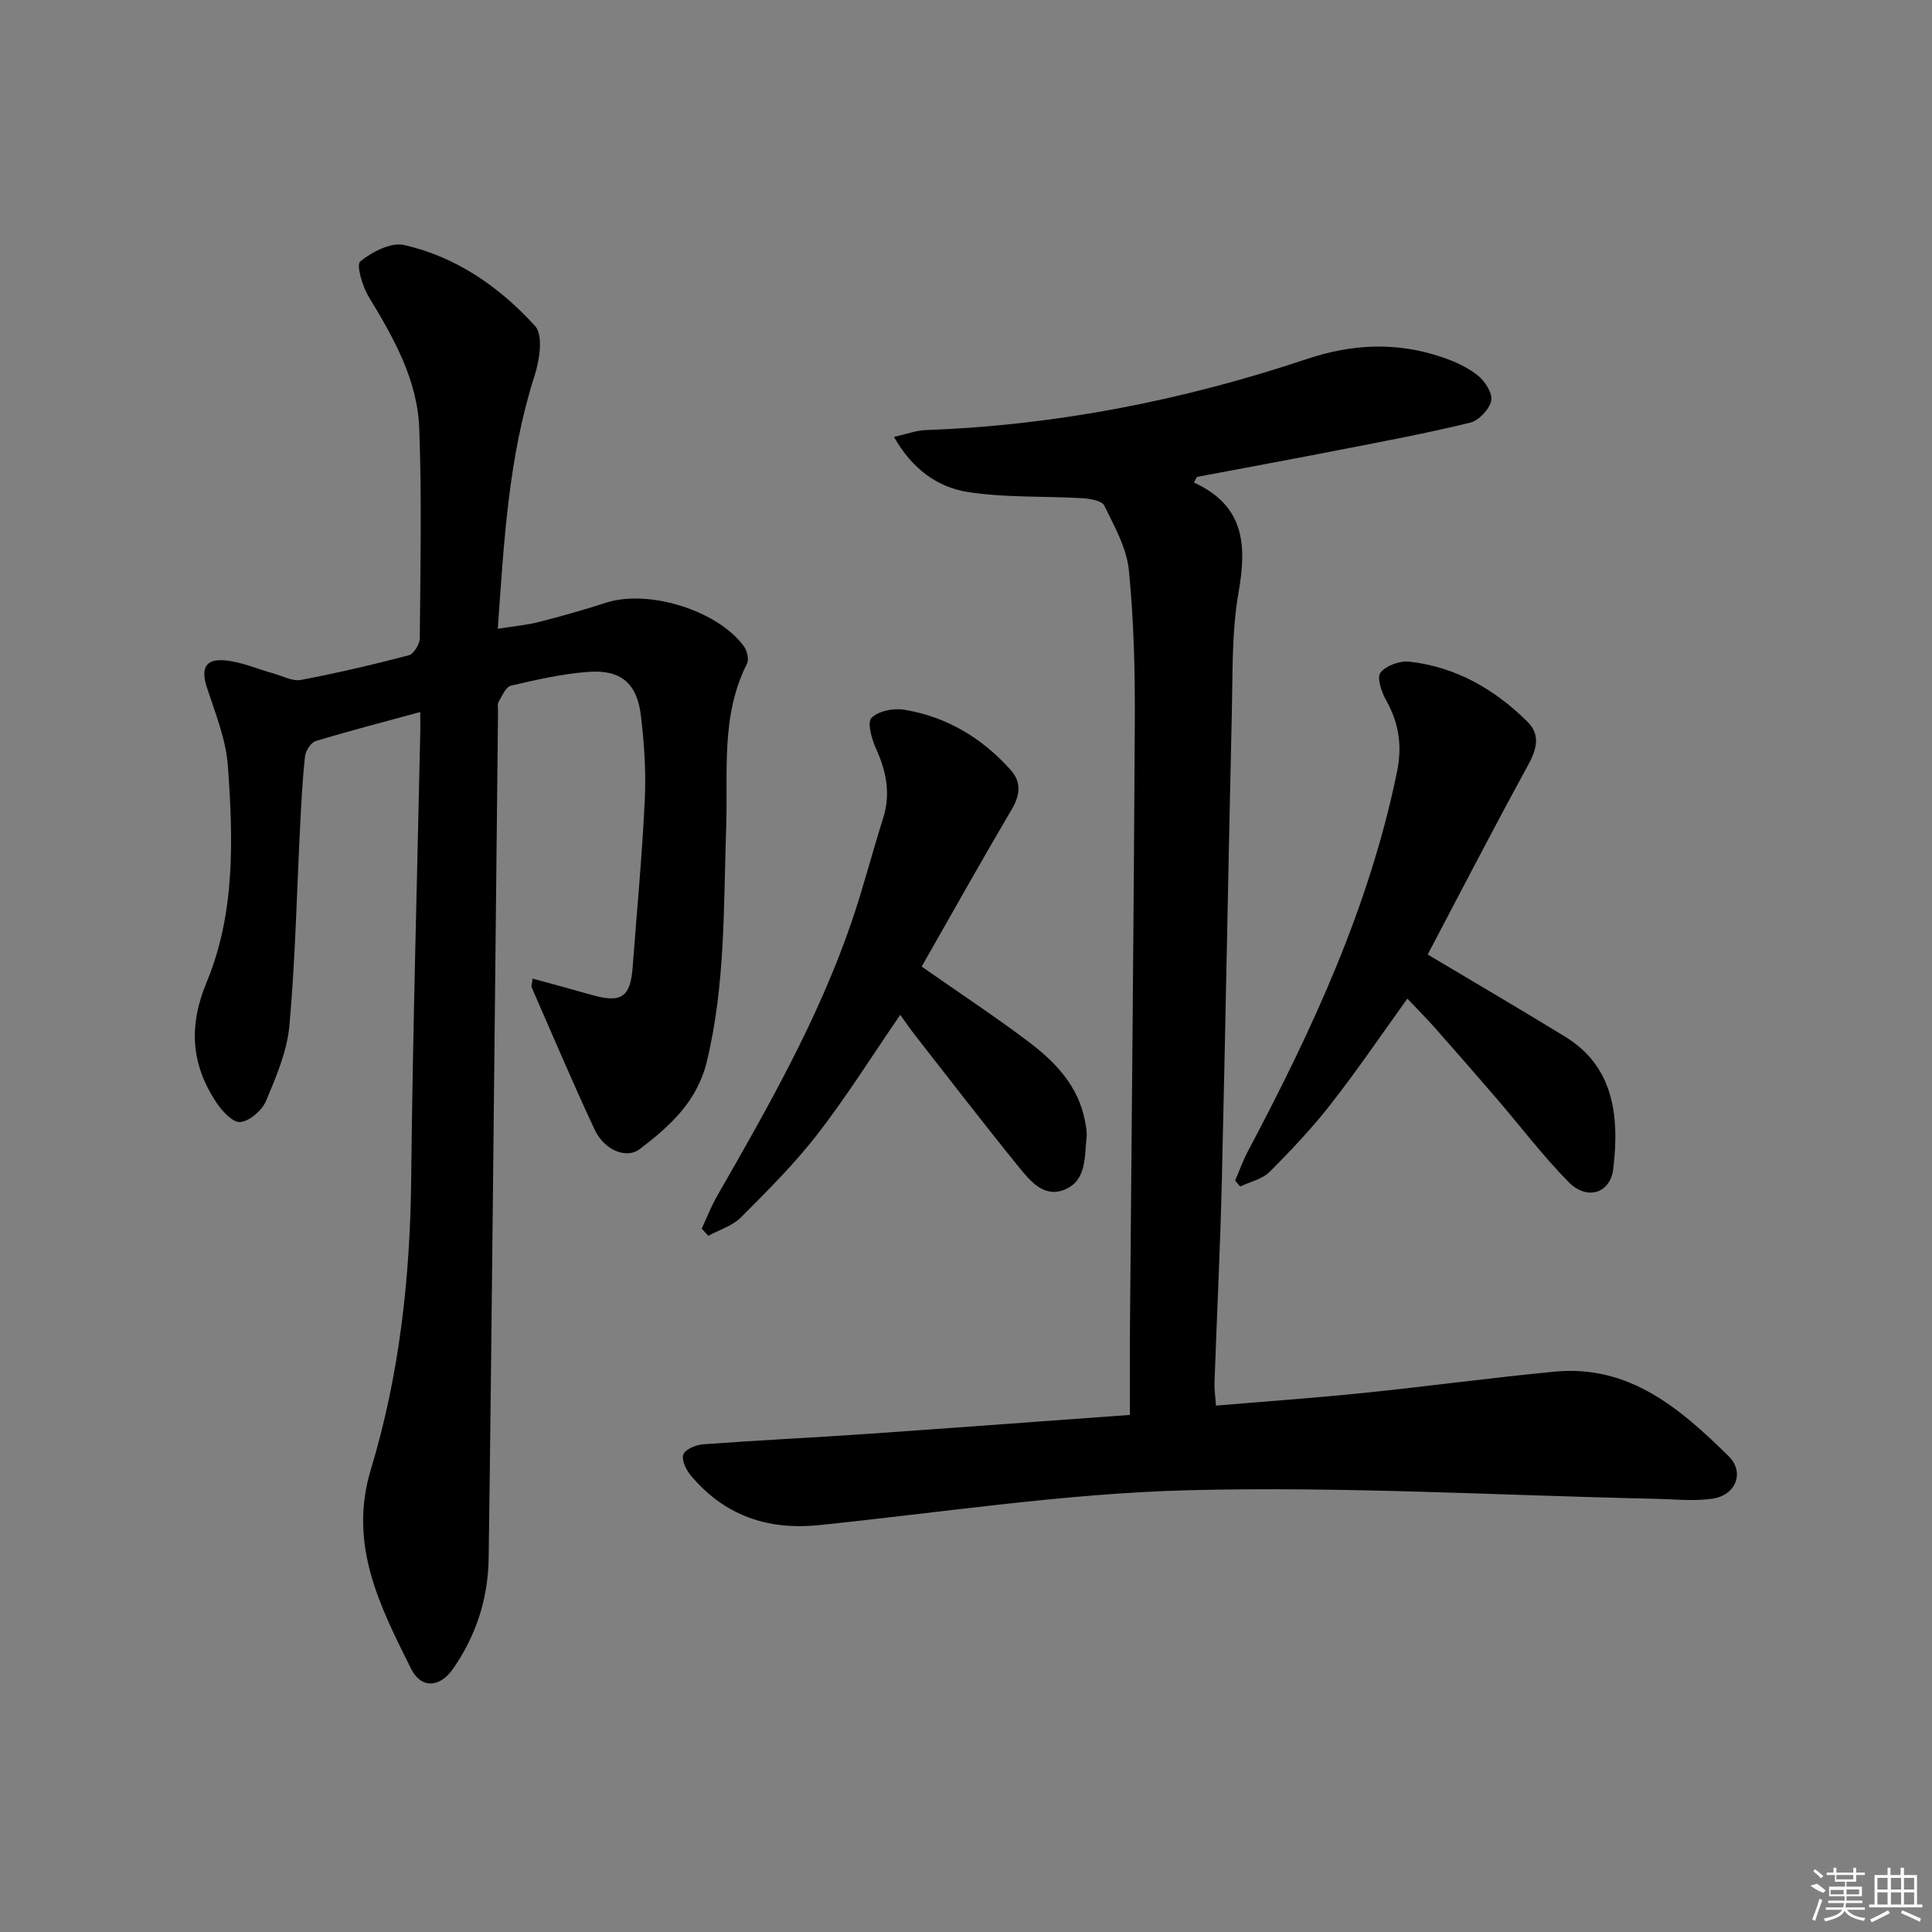
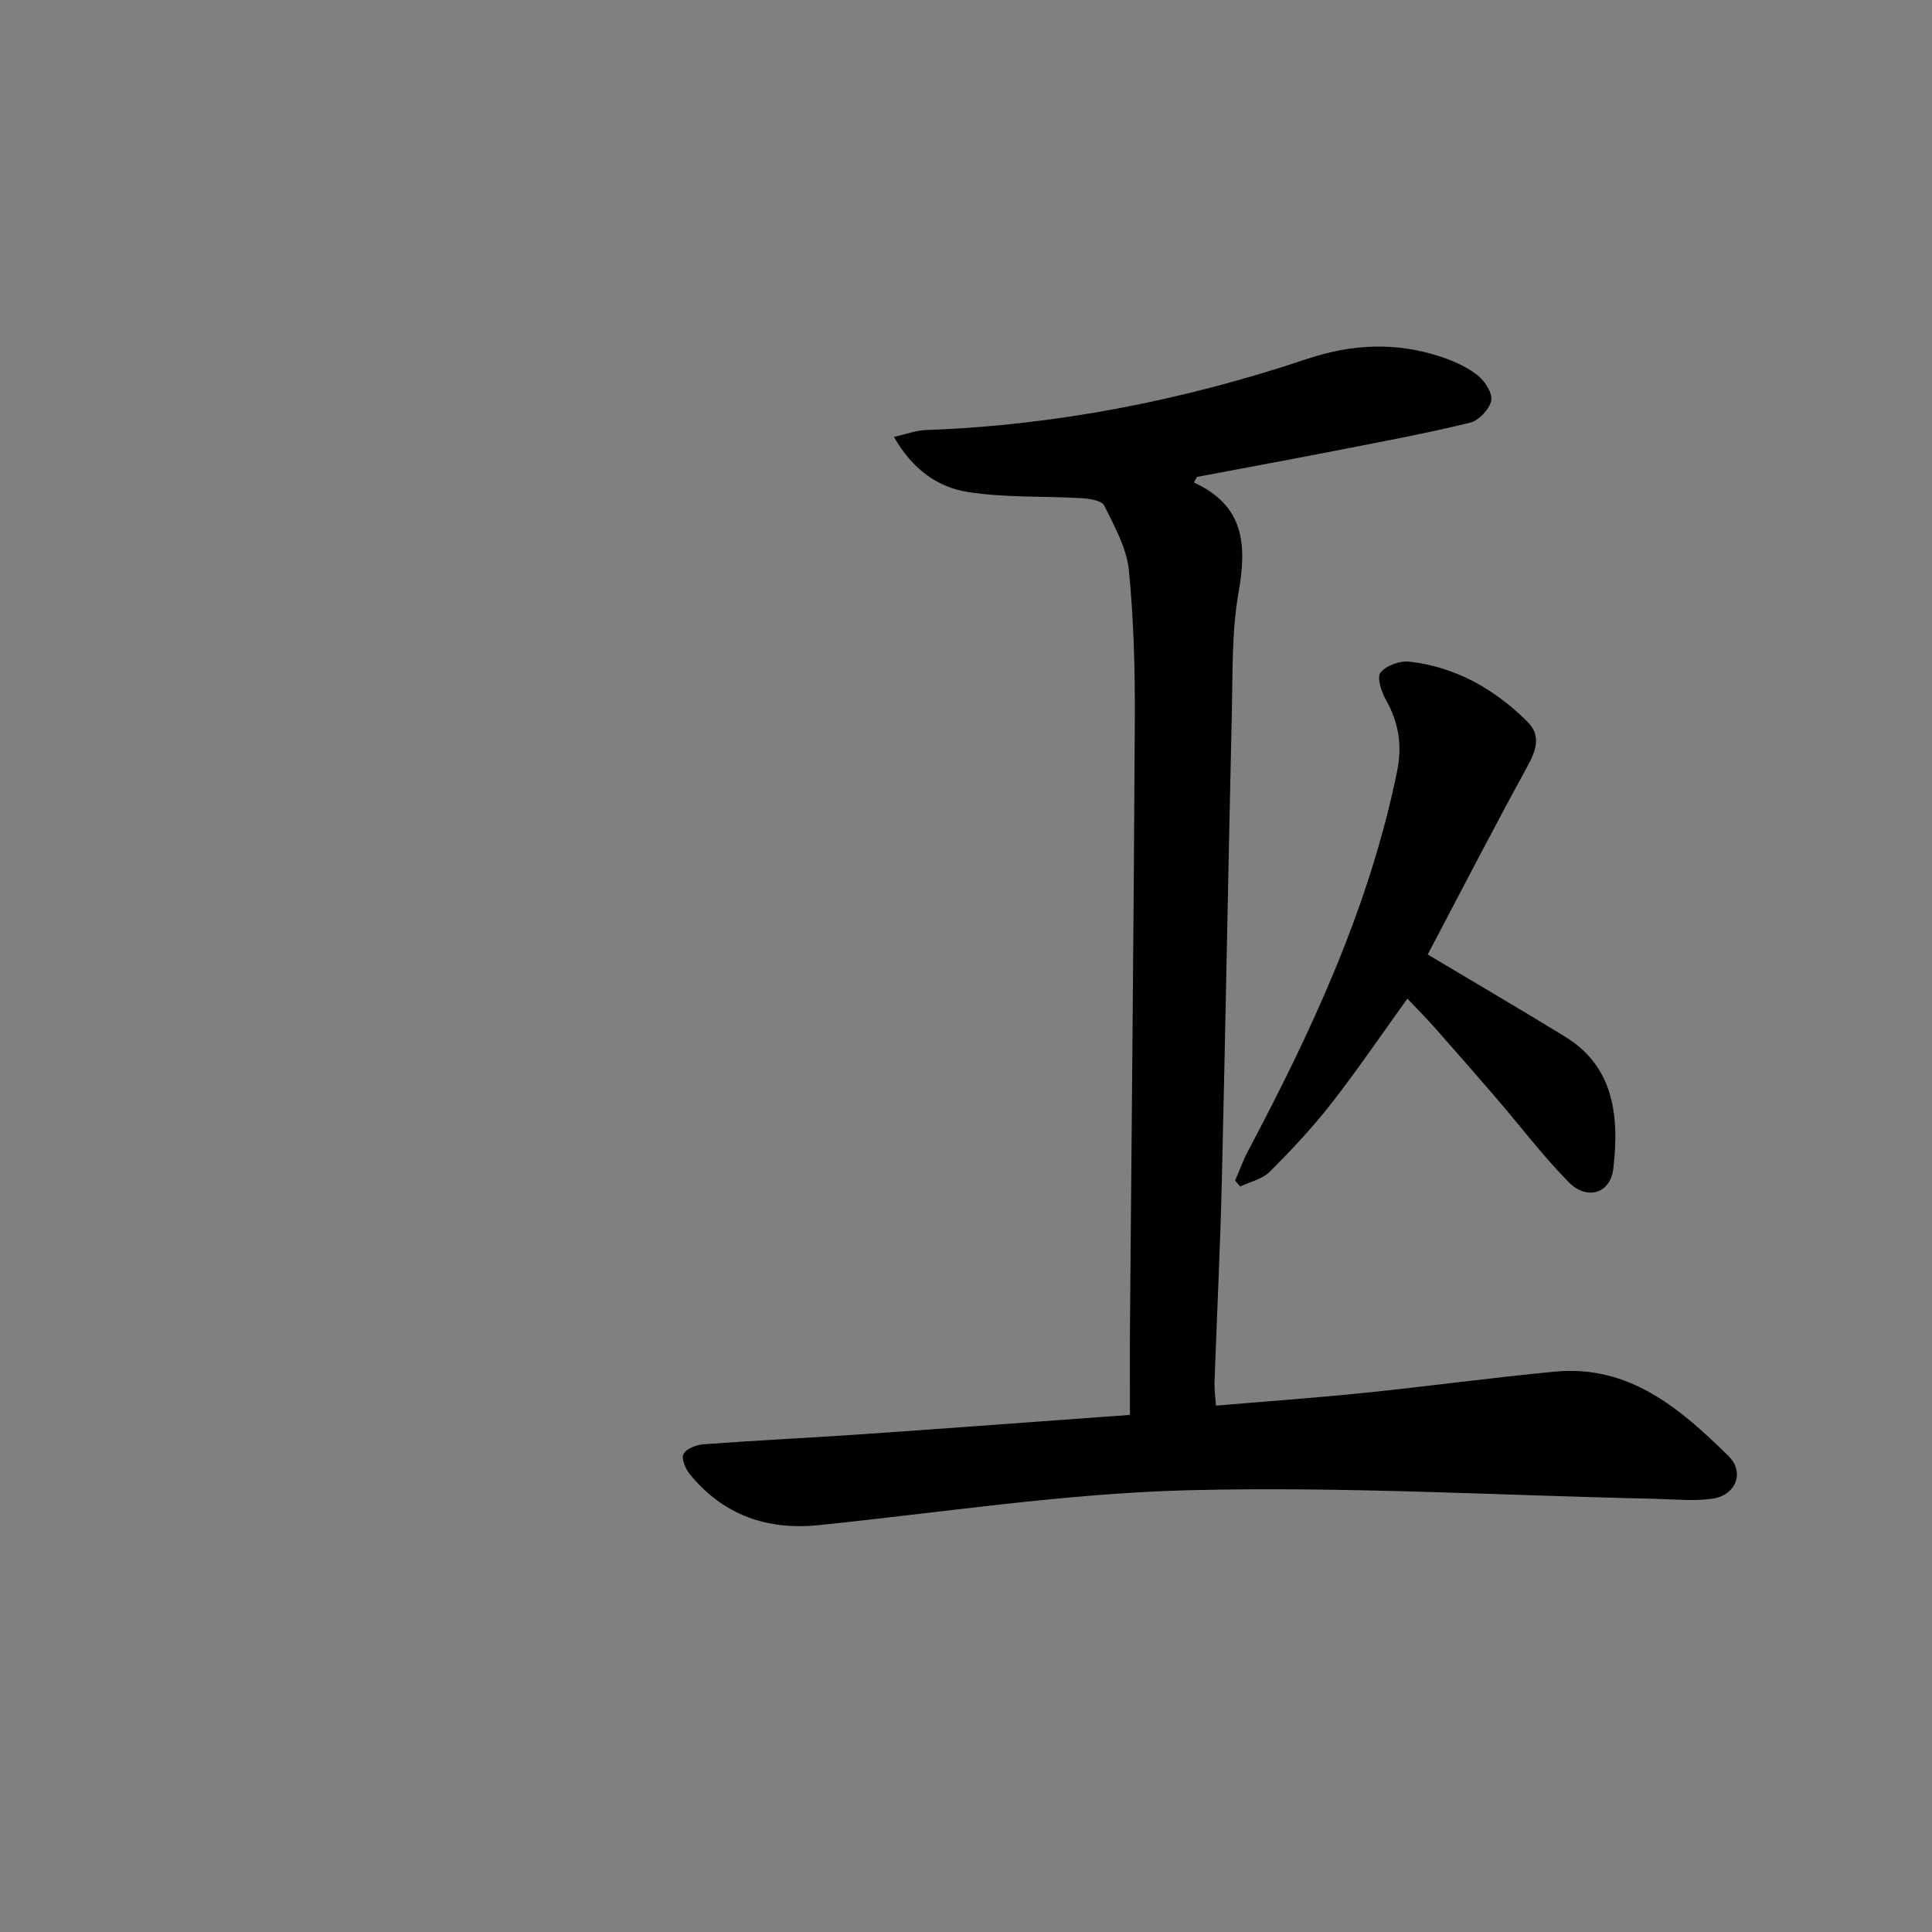
<svg xmlns="http://www.w3.org/2000/svg" enable-background="new 0 0 400 400" viewBox="0 0 400 400">
  <rect x="0" y="0" width="400" height="400" fill="#808080" stroke="none" />
-   <path d="m87 147.42c-7.6 2.07-14.66 3.89-21.63 6.01-1 .3-2.09 2.02-2.22 3.18-.53 4.78-.76 9.6-1.01 14.42-.7 13.77-.99 27.58-2.22 41.31-.48 5.32-2.74 10.6-4.85 15.61-.82 1.96-3.36 4.15-5.31 4.36-1.53.16-3.81-2.28-4.99-4.08-5.19-7.88-5.79-15.74-1.97-24.93 5.92-14.23 5.47-29.63 4.38-44.75-.4-5.49-2.61-10.9-4.35-16.23-1.28-3.93-.33-6 3.84-5.59 3.39.33 6.66 1.8 10 2.72 1.87.52 3.9 1.65 5.63 1.32 7.5-1.42 14.94-3.16 22.33-5.1 1.03-.27 2.27-2.3 2.28-3.52.13-14.5.43-29.01-.11-43.49-.38-10.05-5.31-18.73-10.45-27.2-1.31-2.16-2.64-6.63-1.76-7.34 2.43-1.97 6.35-4.01 9.09-3.39 10.8 2.45 19.79 8.71 27.11 16.77 1.71 1.88.93 7.02-.09 10.21-5.41 16.8-6.34 34.16-7.64 52.47 3.25-.52 5.97-.75 8.57-1.42 4.67-1.19 9.3-2.51 13.89-3.99 8.74-2.81 23.09 1.6 28.5 9.05.66.91 1.09 2.7.64 3.58-5.46 10.76-3.92 22.46-4.31 33.78-.56 16.29-.13 32.57-4.01 48.61-2.01 8.31-7.68 13.39-13.92 18.14-2.72 2.07-7.3.21-9.29-4.03-4.56-9.73-8.75-19.64-13.06-29.49-.11-.26.06-.65.2-1.8 4.15 1.14 8.21 2.22 12.25 3.38 6.08 1.74 8 .47 8.46-5.69.87-11.6 1.97-23.19 2.52-34.81.27-5.78-.12-11.66-.82-17.42-.81-6.6-4.16-9.45-10.8-8.97-5.41.39-10.79 1.63-16.09 2.86-1.06.25-1.84 2.11-2.55 3.34-.3.51-.12 1.31-.13 1.97-.36 34.14-.71 68.29-1.08 102.44-.26 24.31-.52 48.63-.86 72.94-.12 8.36-2.61 16.04-7.41 22.91-2.71 3.87-6.58 4.12-8.68-.11-6.42-12.93-13.02-25.63-8.29-41.25 5.9-19.47 8.12-39.61 8.34-60.02.33-31.12 1.24-62.24 1.9-93.36-.02-.82-.03-1.65-.03-3.4z" />
  <path d="m247.19 99.9c10.54 4.84 10.95 12.99 9.24 22.75-1.43 8.13-1.2 16.57-1.39 24.88-.75 32.28-1.3 64.57-2.07 96.85-.33 13.96-1.03 27.91-1.52 41.86-.05 1.45.18 2.9.3 4.78 10.46-.89 20.54-1.6 30.59-2.63 13.21-1.35 26.38-3.15 39.6-4.41 15.4-1.46 25.98 7.7 35.92 17.47 3.44 3.38 1.53 8.12-3.28 8.83-3.87.57-7.89.12-11.85.03-32.28-.7-64.59-2.6-96.83-1.77-25.5.66-50.92 4.62-76.36 7.22-10.72 1.1-19.7-2.05-26.62-10.41-.94-1.13-1.9-3.29-1.42-4.28.54-1.12 2.66-1.94 4.16-2.05 11.11-.82 22.23-1.35 33.34-2.11 18.06-1.25 36.11-2.61 54.94-3.97 0-6.51-.04-12.63.01-18.74.34-41.64.79-83.28 1-124.91.05-10.42-.2-20.89-1.23-31.24-.46-4.6-3-9.08-5.09-13.37-.5-1.02-2.95-1.43-4.54-1.53-7.9-.47-15.91-.07-23.68-1.28-6.24-.97-11.5-4.68-15.33-11.41 2.64-.59 4.6-1.35 6.57-1.42 27.08-.98 53.37-6.16 79.01-14.74 9.32-3.12 18.56-3.52 27.86-.37 2.63.89 5.32 2.1 7.46 3.82 1.47 1.18 3.09 3.7 2.76 5.21-.39 1.8-2.57 4.11-4.37 4.55-8.85 2.17-17.83 3.84-26.78 5.59-9.91 1.94-19.85 3.76-29.77 5.64-.22.38-.42.77-.63 1.16z" />
  <path d="m295.59 197.62c10 5.97 19.33 11.41 28.52 17.06 9.64 5.93 11.31 15.72 9.89 27.38-.61 5.03-5.45 6.53-9.23 2.68-5.35-5.44-9.99-11.58-14.98-17.38-4.23-4.92-8.51-9.81-12.81-14.67-1.76-1.98-3.63-3.86-5.6-5.93-5.34 7.41-10.34 14.79-15.82 21.8-3.88 4.97-8.24 9.6-12.7 14.06-1.52 1.52-4.04 2.05-6.1 3.04-.35-.41-.7-.83-1.04-1.24.88-2.04 1.63-4.15 2.67-6.11 13.25-25.01 25.12-50.54 30.85-78.54 1.11-5.43.38-10.1-2.28-14.83-.95-1.68-1.94-4.71-1.14-5.69 1.18-1.47 4.03-2.49 6-2.26 9.59 1.09 17.63 5.7 24.4 12.41 2.99 2.96 1.76 6.1-.11 9.5-7 12.79-13.69 25.76-20.52 38.72z" />
-   <path d="m190.82 200.12c7.89 5.52 15.24 10.35 22.24 15.65 5.48 4.15 10.21 9.11 11.57 16.3.21 1.14.46 2.33.34 3.45-.46 4.05.01 8.91-4.55 10.78-4.29 1.76-7.14-1.8-9.48-4.68-7.33-9.03-14.42-18.25-21.59-27.42-1-1.28-1.91-2.63-2.96-4.09-5.8 8.44-11.08 16.88-17.14 24.71-4.76 6.15-10.34 11.71-15.85 17.23-1.76 1.76-4.47 2.56-6.75 3.81-.46-.49-.91-.99-1.37-1.48 1.07-2.29 1.98-4.67 3.24-6.85 10.51-18.31 20.96-36.66 27.82-56.74 2.4-7.04 4.25-14.28 6.5-21.38 1.61-5.09.66-9.74-1.49-14.46-.89-1.95-1.84-5.37-.92-6.31 1.41-1.44 4.54-2.06 6.72-1.71 8.8 1.43 16.14 5.83 22.08 12.46 2.28 2.54 2.01 5.18.24 8.18-6.33 10.74-12.4 21.6-18.65 32.55z" />
  <g fill="#fafafa">
-     <path d="m374.8 390.4 1.4-.4c.7.5 1.3 1 1.8 1.4l-.5.5c-1.5-.6-2.1-1.1-2.7-1.5zm1 7.3-.6-.3c.5-1.4 1.1-2.8 1.5-4.3.2.1.4.2.6.3-.5 1.3-1 2.8-1.5 4.3zm-.4-10.3.4-.4c.4.3 1 .8 1.7 1.4l-.5.5c-.4-.5-1-1-1.6-1.5zm2.5.3h1.7v-1h.6v1h3.5v-1h.6v1h1.8v.5h-1.8v1.4h-2v1h3.2v2h-3.2v.9h3.3v.5h-3.4c0 .3-.1.6-.1.9h4v.5h-3.7c.7.9 1.9 1.5 3.8 1.7-.1.2-.2.4-.3.6-2.1-.4-3.5-1.1-4-2.1-.4 1-1.8 1.7-4 2.2-.1-.2-.2-.4-.3-.6 2.1-.4 3.4-1 3.8-1.8h-3.4v-.5h3.6c.1-.3.1-.6.2-.9h-3.3v-.5h3.4c0-.3 0-.6 0-.9h-3.2v-2h3.3v-1h-2.1v-1.4h-1.7v-.5zm1.1 3.5v1h2.7c0-.3 0-.4 0-.4 0-.1 0-.2 0-.2 0-.1 0-.2 0-.3h-2.7zm1.2-3v.9h3.5v-.9zm4.7 3h-2.6v.6.4h2.6z" />
-     <path d="m393.6 386.7h.6v1.5h2.7v6.1h1.1v.6h-11v-.6h1.1v-6.1h2.7v-1.5h.6v1.5h2.1v-1.5zm-2.7 8.8.4.6c-1.2.6-2.5 1.3-3.8 1.9-.1-.2-.2-.4-.3-.6 1.2-.6 2.5-1.2 3.7-1.9zm-2.2-6.7v2.4h2.1v-2.4zm0 3v2.5h2.1v-2.5zm2.8-3v2.4h2.1v-2.4zm0 3v2.5h2.1v-2.5zm6 6.1c-1.4-.7-2.7-1.3-3.9-1.8l.2-.6c1.5.6 2.7 1.2 3.9 1.7zm-1.2-9.1h-2.1v2.4h2.1zm-2.1 3v2.5h2.1v-2.5z" />
-   </g>
+     </g>
</svg>